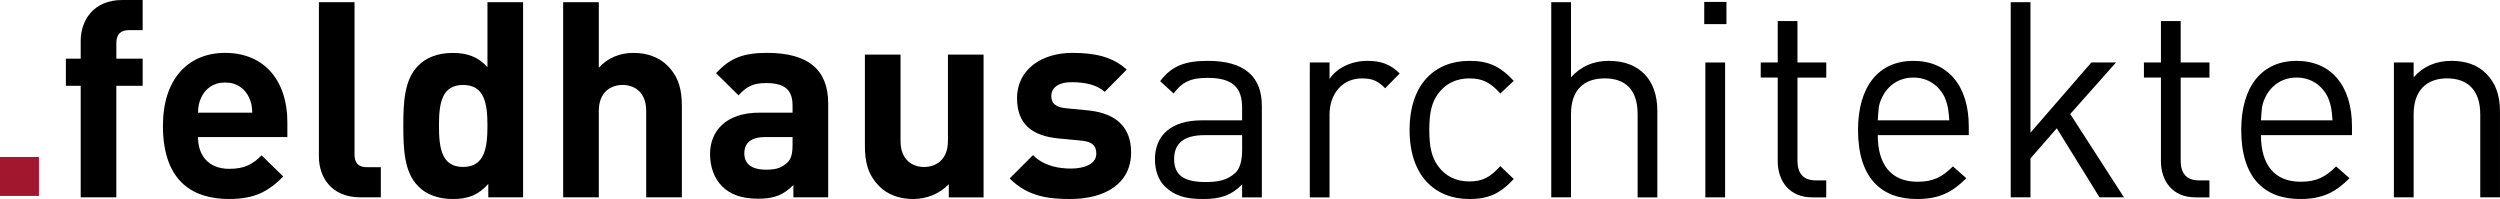
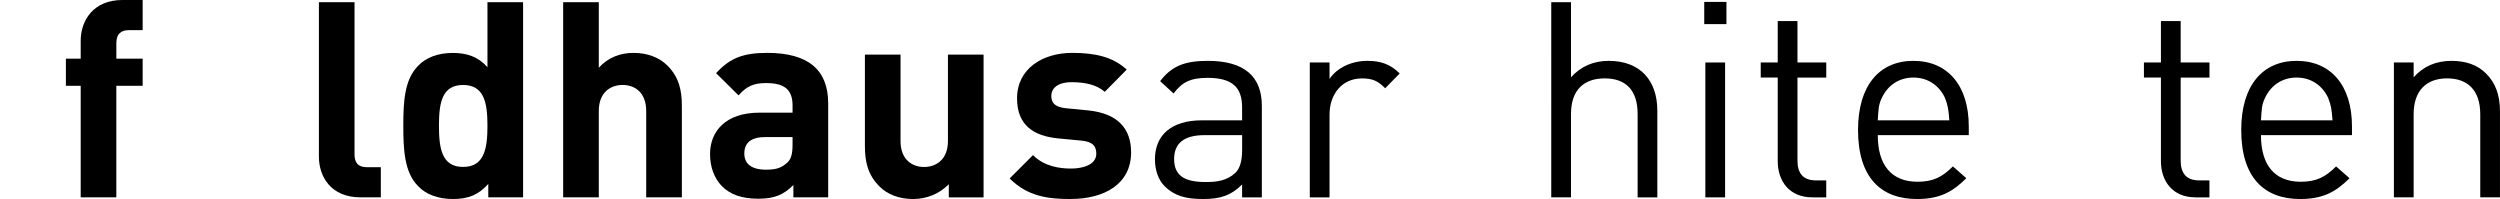
<svg xmlns="http://www.w3.org/2000/svg" id="Ebene_2" viewBox="0 0 811.71 64.62">
  <defs>
    <style>.cls-1{fill:#a0172e;}</style>
  </defs>
  <g id="Ebene_1-2">
    <path d="m37.77,27.86v36.22h-11.57V27.86h-4.81v-8.81h4.81v-5.79c0-6.59,4.09-13.26,13.53-13.26h6.59v9.79h-4.54c-2.67,0-4,1.42-4,4.18v5.07h8.54v8.81h-8.54Z" />
-     <path d="m64.29,44.5c0,6.05,3.47,10.32,10.15,10.32,5.07,0,7.57-1.51,10.5-4.36l7.03,6.85c-4.81,4.81-9.17,7.3-17.62,7.3-10.95,0-21.45-4.98-21.45-23.76,0-15.22,8.19-23.68,20.2-23.68,12.91,0,20.2,9.26,20.2,22.43v4.9h-29.02Zm17.62-7.92c-.09-2.05-.27-3.29-1.07-4.98-1.34-2.76-3.83-4.81-7.74-4.81s-6.41,2.05-7.74,4.81c-.8,1.69-.98,2.94-1.07,4.98h17.62Z" />
    <path d="m117.07,64.08c-9.61,0-13.53-6.68-13.53-13.26V.71h11.57v49.4c0,2.76,1.16,4.18,4.09,4.18h4.45v9.79h-6.59Z" />
    <path d="m158.54,64.08v-4.36c-3.2,3.56-6.5,4.9-11.48,4.9-4.63,0-8.72-1.42-11.3-4.18-4.45-4.45-4.81-11.75-4.81-19.58s.36-15.04,4.81-19.49c2.58-2.76,6.59-4.18,11.21-4.18s8.19,1.16,11.3,4.63V.71h11.57v63.37h-11.3Zm-8.19-36.49c-6.85,0-7.83,5.79-7.83,13.26s.98,13.35,7.83,13.35,7.92-5.87,7.92-13.35-1.07-13.26-7.92-13.26Z" />
    <path d="m209.81,64.08v-28.04c0-6.32-4.01-8.46-7.65-8.46s-7.74,2.14-7.74,8.46v28.04h-11.57V.71h11.57v21.27c2.94-3.2,6.76-4.81,11.3-4.81s8.37,1.51,10.95,4.09c3.83,3.83,4.72,8.1,4.72,13.17v29.64h-11.57Z" />
    <path d="m257.6,64.08v-4.01c-3.12,3.12-6.05,4.45-11.39,4.45s-9.08-1.33-11.84-4.09c-2.49-2.58-3.83-6.23-3.83-10.41,0-7.39,5.07-13.44,16.02-13.44h10.77v-2.31c0-5.07-2.49-7.3-8.63-7.3-4.18,0-6.41,1.16-8.9,4l-7.3-7.21c4.54-4.98,8.9-6.59,16.64-6.59,13.17,0,19.76,5.43,19.76,16.38v30.53h-11.3Zm-.27-19.58h-8.81c-4.54,0-6.85,1.78-6.85,5.34,0,3.2,2.14,5.25,7.03,5.25,2.85,0,4.81-.36,6.85-2.23,1.33-1.16,1.78-2.94,1.78-5.87v-2.49Z" />
    <path d="m308.06,64.08v-4.27c-3.12,3.2-7.3,4.81-11.57,4.81-4.63,0-8.37-1.51-10.95-4.09-3.83-3.83-4.72-8.1-4.72-13.17v-29.64h11.57v28.04c0,6.32,4.01,8.46,7.65,8.46s7.74-2.14,7.74-8.46v-28.04h11.57v46.37h-11.3Z" />
    <path d="m347.58,64.62c-7.21,0-13.88-.8-19.76-6.68l7.57-7.57c3.74,3.74,8.81,4.36,12.37,4.36,4.01,0,8.19-1.33,8.19-4.81,0-2.4-1.07-3.92-4.9-4.27l-7.48-.71c-8.19-.8-13.35-4.45-13.35-13,0-9.7,8.37-14.77,17.89-14.77,7.39,0,13.17,1.25,17.71,5.43l-7.12,7.21c-2.76-2.4-6.59-3.12-10.77-3.12-4.63,0-6.59,2.05-6.59,4.45s1.33,3.65,4.81,4.01l7.3.71c9.26.98,13.8,5.7,13.8,13.62,0,10.24-8.63,15.13-19.67,15.13Z" />
    <path d="m403.29,64.08v-4.18c-3.47,3.47-6.85,4.72-12.64,4.72s-9.26-1.07-12.37-4.01c-2.23-2.14-3.29-5.43-3.29-8.9,0-7.83,5.34-12.64,15.22-12.64h13.08v-4.18c0-6.41-3.03-9.61-11.21-9.61-5.61,0-8.28,1.42-11.04,5.07l-4.36-4c3.83-5.07,8.28-6.59,15.49-6.59,11.84,0,17.53,5.07,17.53,14.6v29.73h-6.41Zm0-20.2h-12.19c-6.59,0-9.88,2.58-9.88,7.74s3.03,7.48,10.15,7.48c3.65,0,6.85-.36,9.7-2.94,1.51-1.42,2.23-3.92,2.23-7.57v-4.72Z" />
    <path d="m449.75,28.66c-2.4-2.4-4.09-3.2-7.57-3.2-6.41,0-10.5,5.07-10.5,11.75v26.88h-6.41V20.29h6.41v5.34c2.4-3.65,7.21-5.87,12.28-5.87,4.18,0,7.39.98,10.5,4.09l-4.72,4.81Z" />
-     <path d="m491.49,58.12c-4.54,4.9-8.37,6.5-14.42,6.5-11.04,0-19.4-7.39-19.4-22.43s8.37-22.43,19.4-22.43c6.05,0,9.88,1.6,14.42,6.5l-4.36,4.09c-3.29-3.65-5.87-4.9-10.06-4.9s-7.74,1.69-10.15,4.98c-2.05,2.85-2.85,6.14-2.85,11.75s.8,8.9,2.85,11.75c2.4,3.29,5.87,4.98,10.15,4.98s6.76-1.34,10.06-4.98l4.36,4.18Z" />
    <path d="m531.71,64.08v-27.06c0-7.83-3.92-11.57-10.68-11.57s-10.95,3.74-10.95,11.57v27.06h-6.41V.71h6.41v24.39c3.2-3.56,7.3-5.34,12.28-5.34,10.06,0,15.75,6.23,15.75,16.2v28.13h-6.41Z" />
    <path d="m553.34,7.83V.62h7.21v7.21h-7.21Zm.36,56.25V20.29h6.41v43.79h-6.41Z" />
    <path d="m588.41,64.08c-7.48,0-11.21-5.34-11.21-11.75v-27.15h-5.52v-4.9h5.52V6.85h6.41v13.44h9.35v4.9h-9.35v26.97c0,4.01,1.78,6.41,5.96,6.41h3.38v5.52h-4.54Z" />
    <path d="m609.68,43.88c0,9.61,4.36,15.13,12.91,15.13,5.07,0,8.01-1.51,11.48-4.98l4.36,3.83c-4.45,4.45-8.63,6.76-16.02,6.76-11.75,0-19.14-7.03-19.14-22.43,0-14.33,6.85-22.43,17.98-22.43s17.98,8.01,17.98,21.27v2.85h-29.55Zm23.23-4.81c-.27-3.65-.45-4.81-1.42-7.3-1.87-4.01-5.52-6.59-10.24-6.59s-8.37,2.58-10.24,6.59c-1.16,2.4-1.07,3.74-1.33,7.3h23.23Z" />
-     <path d="m681.68,64.08l-13.88-22.43-8.54,9.79v12.64h-6.41V.71h6.41v42.37l19.76-22.79h8.01l-14.86,16.73,17.45,27.06h-7.92Z" />
    <path d="m712.83,64.08c-7.48,0-11.21-5.34-11.21-11.75v-27.15h-5.52v-4.9h5.52V6.85h6.41v13.44h9.35v4.9h-9.35v26.97c0,4.01,1.78,6.41,5.96,6.41h3.38v5.52h-4.54Z" />
    <path d="m734.1,43.88c0,9.61,4.36,15.13,12.91,15.13,5.07,0,8.01-1.51,11.48-4.98l4.36,3.83c-4.45,4.45-8.63,6.76-16.02,6.76-11.75,0-19.14-7.03-19.14-22.43,0-14.33,6.85-22.43,17.98-22.43s17.98,8.01,17.98,21.27v2.85h-29.55Zm23.23-4.81c-.27-3.65-.45-4.81-1.42-7.3-1.87-4.01-5.52-6.59-10.24-6.59s-8.37,2.58-10.24,6.59c-1.16,2.4-1.07,3.74-1.33,7.3h23.23Z" />
    <path d="m805.3,64.08v-26.97c0-7.83-4.09-11.66-10.77-11.66s-10.86,3.92-10.86,11.66v26.97h-6.41V20.29h6.41v4.81c3.12-3.56,7.3-5.34,12.28-5.34,4.72,0,8.46,1.33,11.21,4.09,3.03,2.94,4.54,7.03,4.54,12.19v28.04h-6.41Z" />
-     <rect class="cls-1" y="50.97" width="12.64" height="12.64" />
  </g>
</svg>